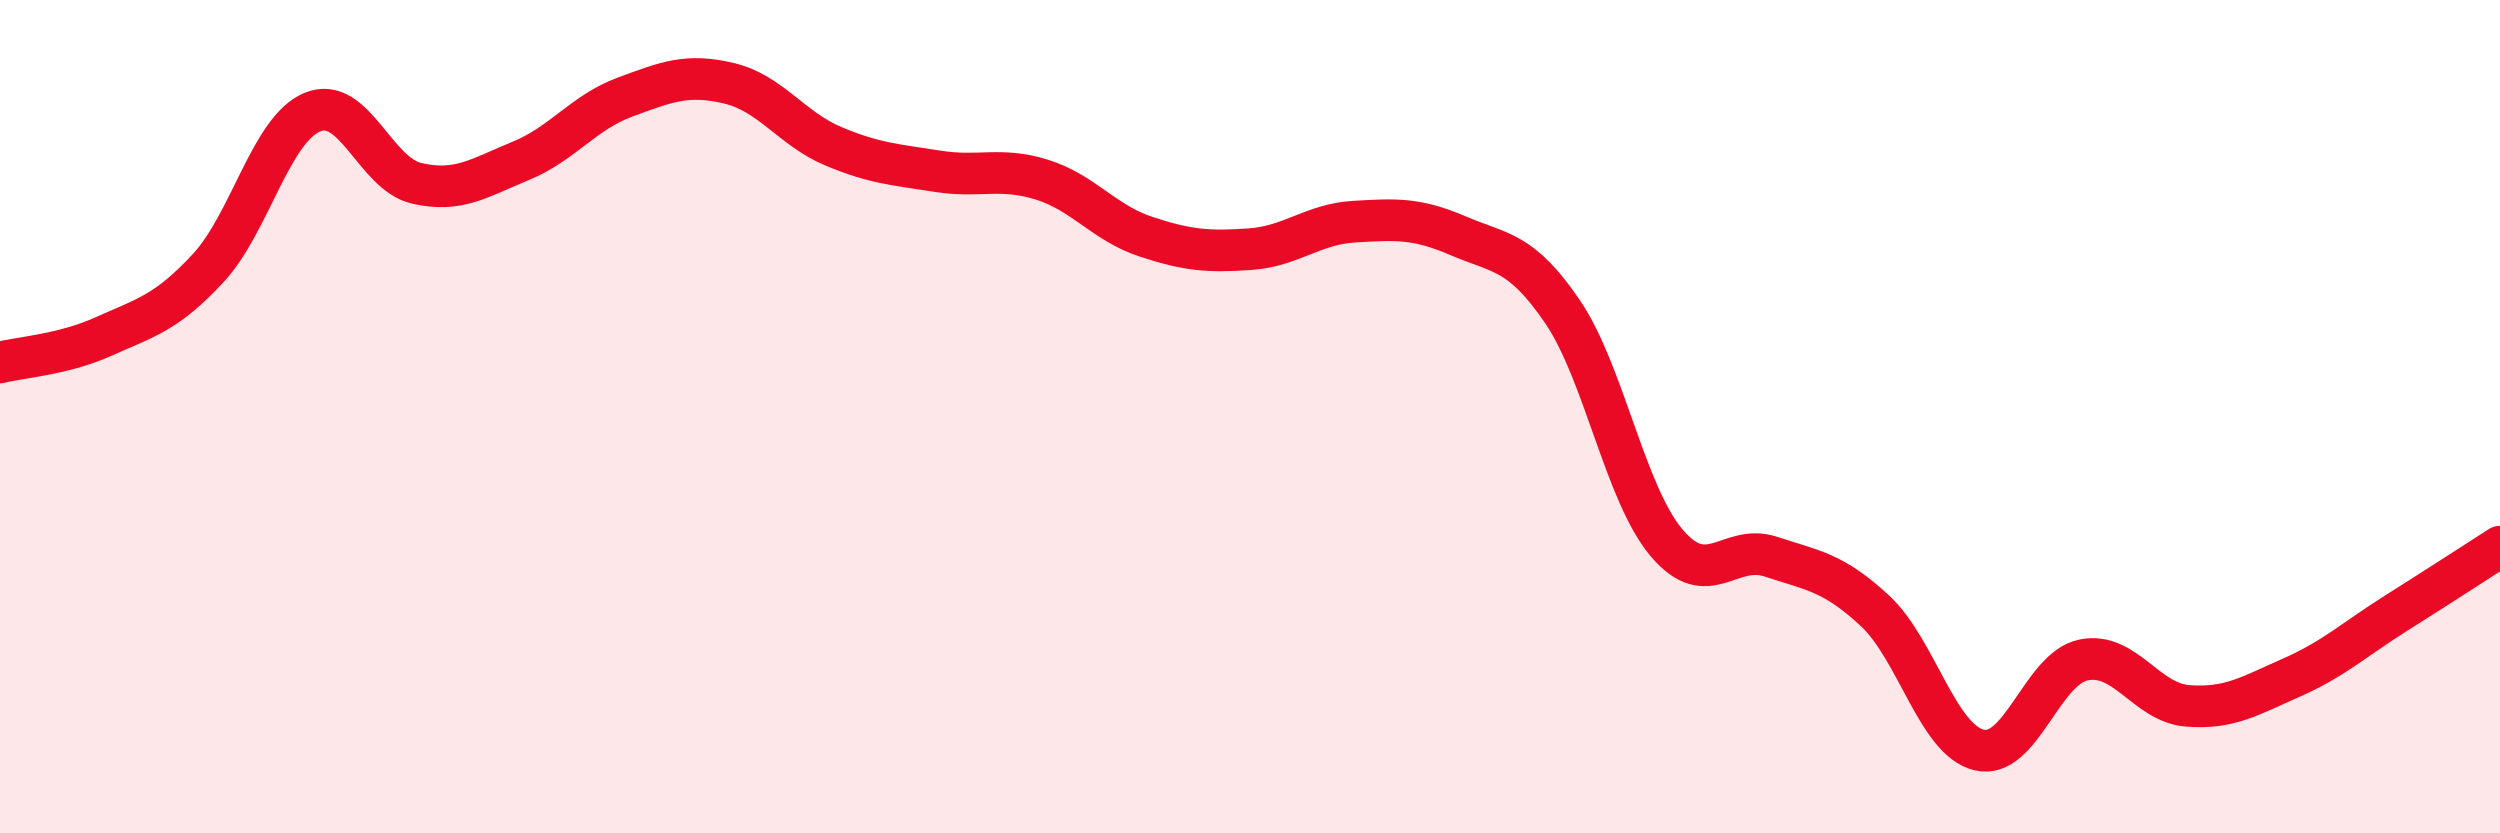
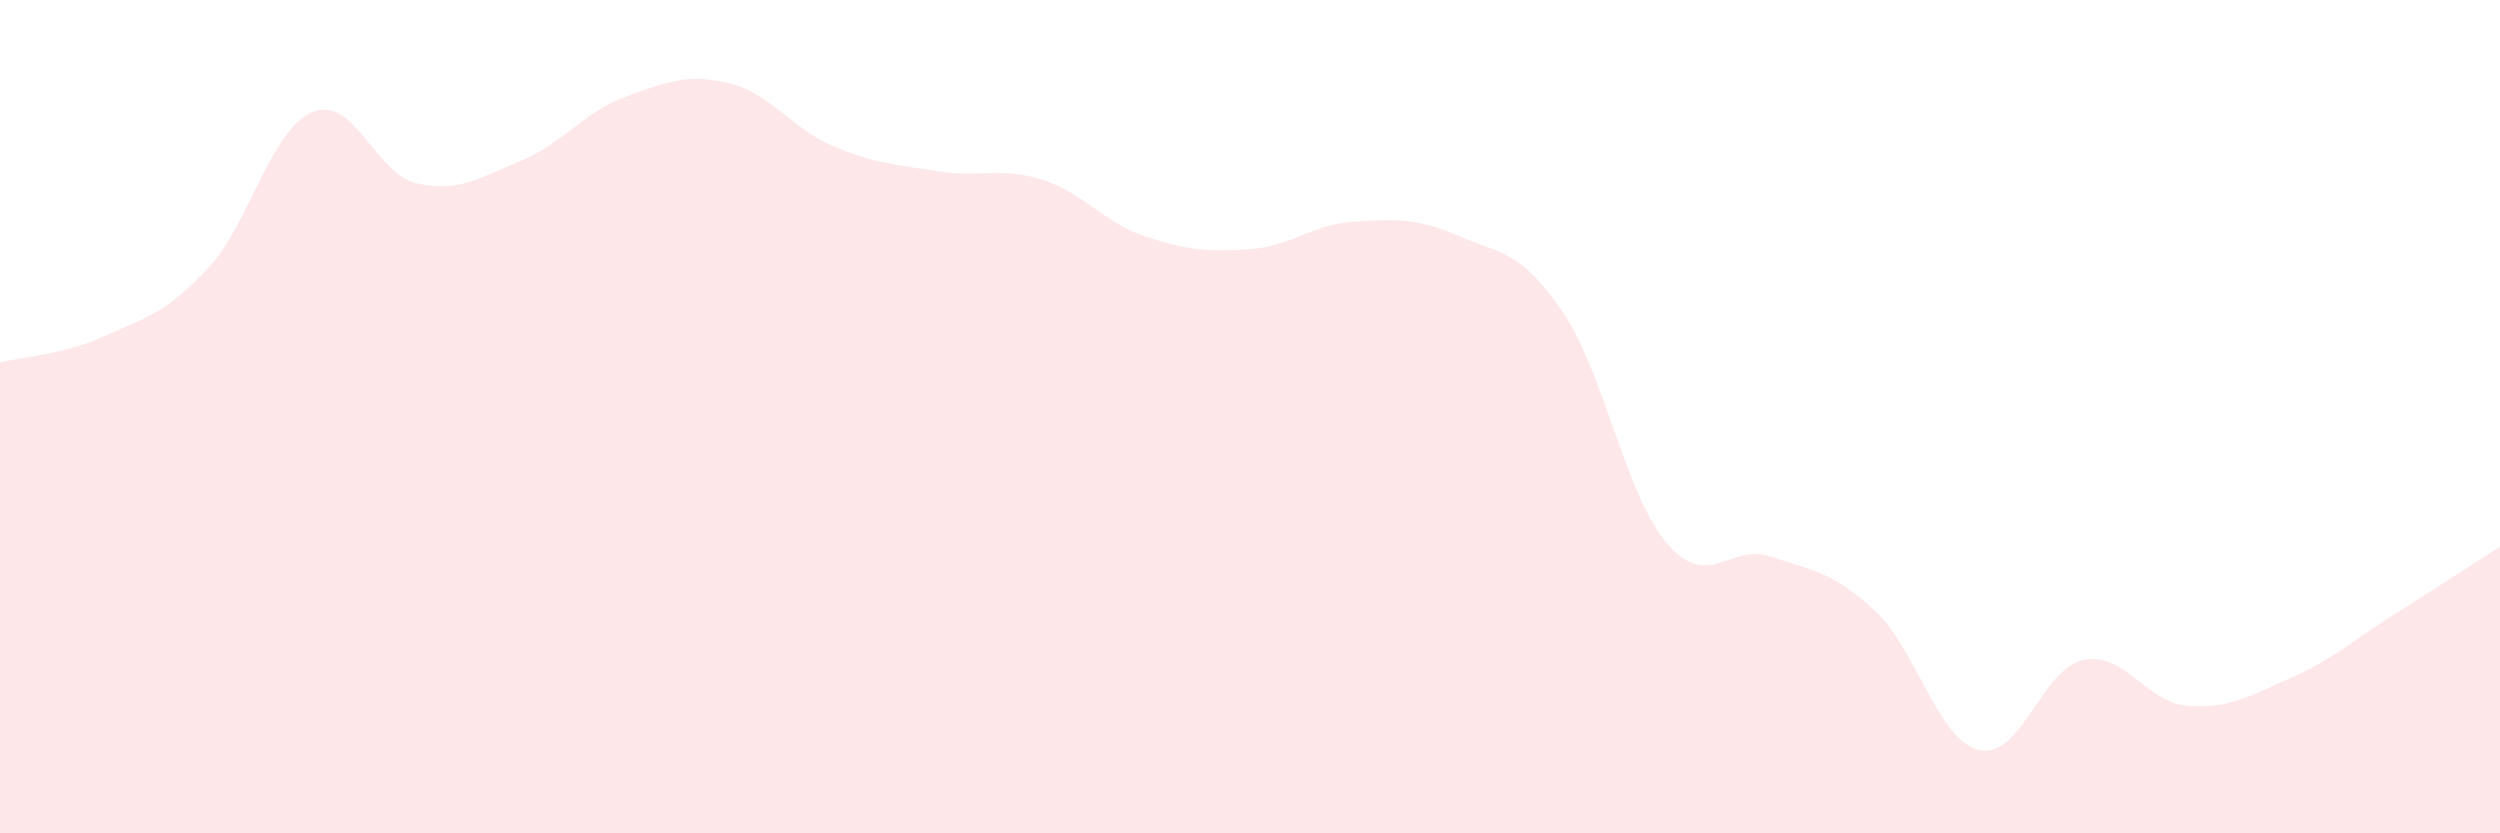
<svg xmlns="http://www.w3.org/2000/svg" width="60" height="20" viewBox="0 0 60 20">
  <path d="M 0,8.7 C 0.5,8.57 1.5,8.52 2.5,8.07 C 3.5,7.62 4,7.51 5,6.43 C 6,5.35 6.5,3.1 7.5,2.69 C 8.5,2.28 9,4.17 10,4.4 C 11,4.63 11.5,4.27 12.5,3.86 C 13.5,3.45 14,2.7 15,2.33 C 16,1.96 16.5,1.76 17.5,2 C 18.5,2.24 19,3.09 20,3.51 C 21,3.93 21.5,3.95 22.5,4.11 C 23.5,4.27 24,4 25,4.31 C 26,4.62 26.5,5.35 27.5,5.68 C 28.5,6.01 29,6.05 30,5.98 C 31,5.91 31.5,5.38 32.5,5.32 C 33.5,5.26 34,5.23 35,5.66 C 36,6.09 36.5,6.01 37.5,7.48 C 38.5,8.95 39,11.85 40,13.03 C 41,14.21 41.5,13.03 42.5,13.36 C 43.5,13.69 44,13.73 45,14.66 C 46,15.59 46.5,17.76 47.5,18 C 48.5,18.24 49,16.05 50,15.84 C 51,15.63 51.5,16.86 52.5,16.94 C 53.5,17.02 54,16.7 55,16.26 C 56,15.82 56.5,15.35 57.5,14.72 C 58.5,14.09 59.5,13.44 60,13.12L60 20L0 20Z" fill="#EB0A25" opacity="0.1" stroke-linecap="round" stroke-linejoin="round" />
-   <path d="M 0,8.7 C 0.5,8.57 1.5,8.52 2.5,8.07 C 3.5,7.62 4,7.51 5,6.43 C 6,5.35 6.5,3.1 7.5,2.69 C 8.5,2.28 9,4.17 10,4.4 C 11,4.63 11.5,4.27 12.5,3.86 C 13.5,3.45 14,2.7 15,2.33 C 16,1.96 16.5,1.76 17.5,2 C 18.5,2.24 19,3.09 20,3.51 C 21,3.93 21.5,3.95 22.5,4.11 C 23.5,4.27 24,4 25,4.31 C 26,4.62 26.5,5.35 27.5,5.68 C 28.5,6.01 29,6.05 30,5.98 C 31,5.91 31.5,5.38 32.5,5.32 C 33.5,5.26 34,5.23 35,5.66 C 36,6.09 36.5,6.01 37.5,7.48 C 38.5,8.95 39,11.85 40,13.03 C 41,14.21 41.5,13.03 42.5,13.36 C 43.5,13.69 44,13.73 45,14.66 C 46,15.59 46.5,17.76 47.5,18 C 48.5,18.24 49,16.05 50,15.84 C 51,15.63 51.5,16.86 52.5,16.94 C 53.5,17.02 54,16.7 55,16.26 C 56,15.82 56.5,15.35 57.5,14.72 C 58.5,14.09 59.5,13.44 60,13.12" stroke="#EB0A25" stroke-width="1" fill="none" stroke-linecap="round" stroke-linejoin="round" />
</svg>